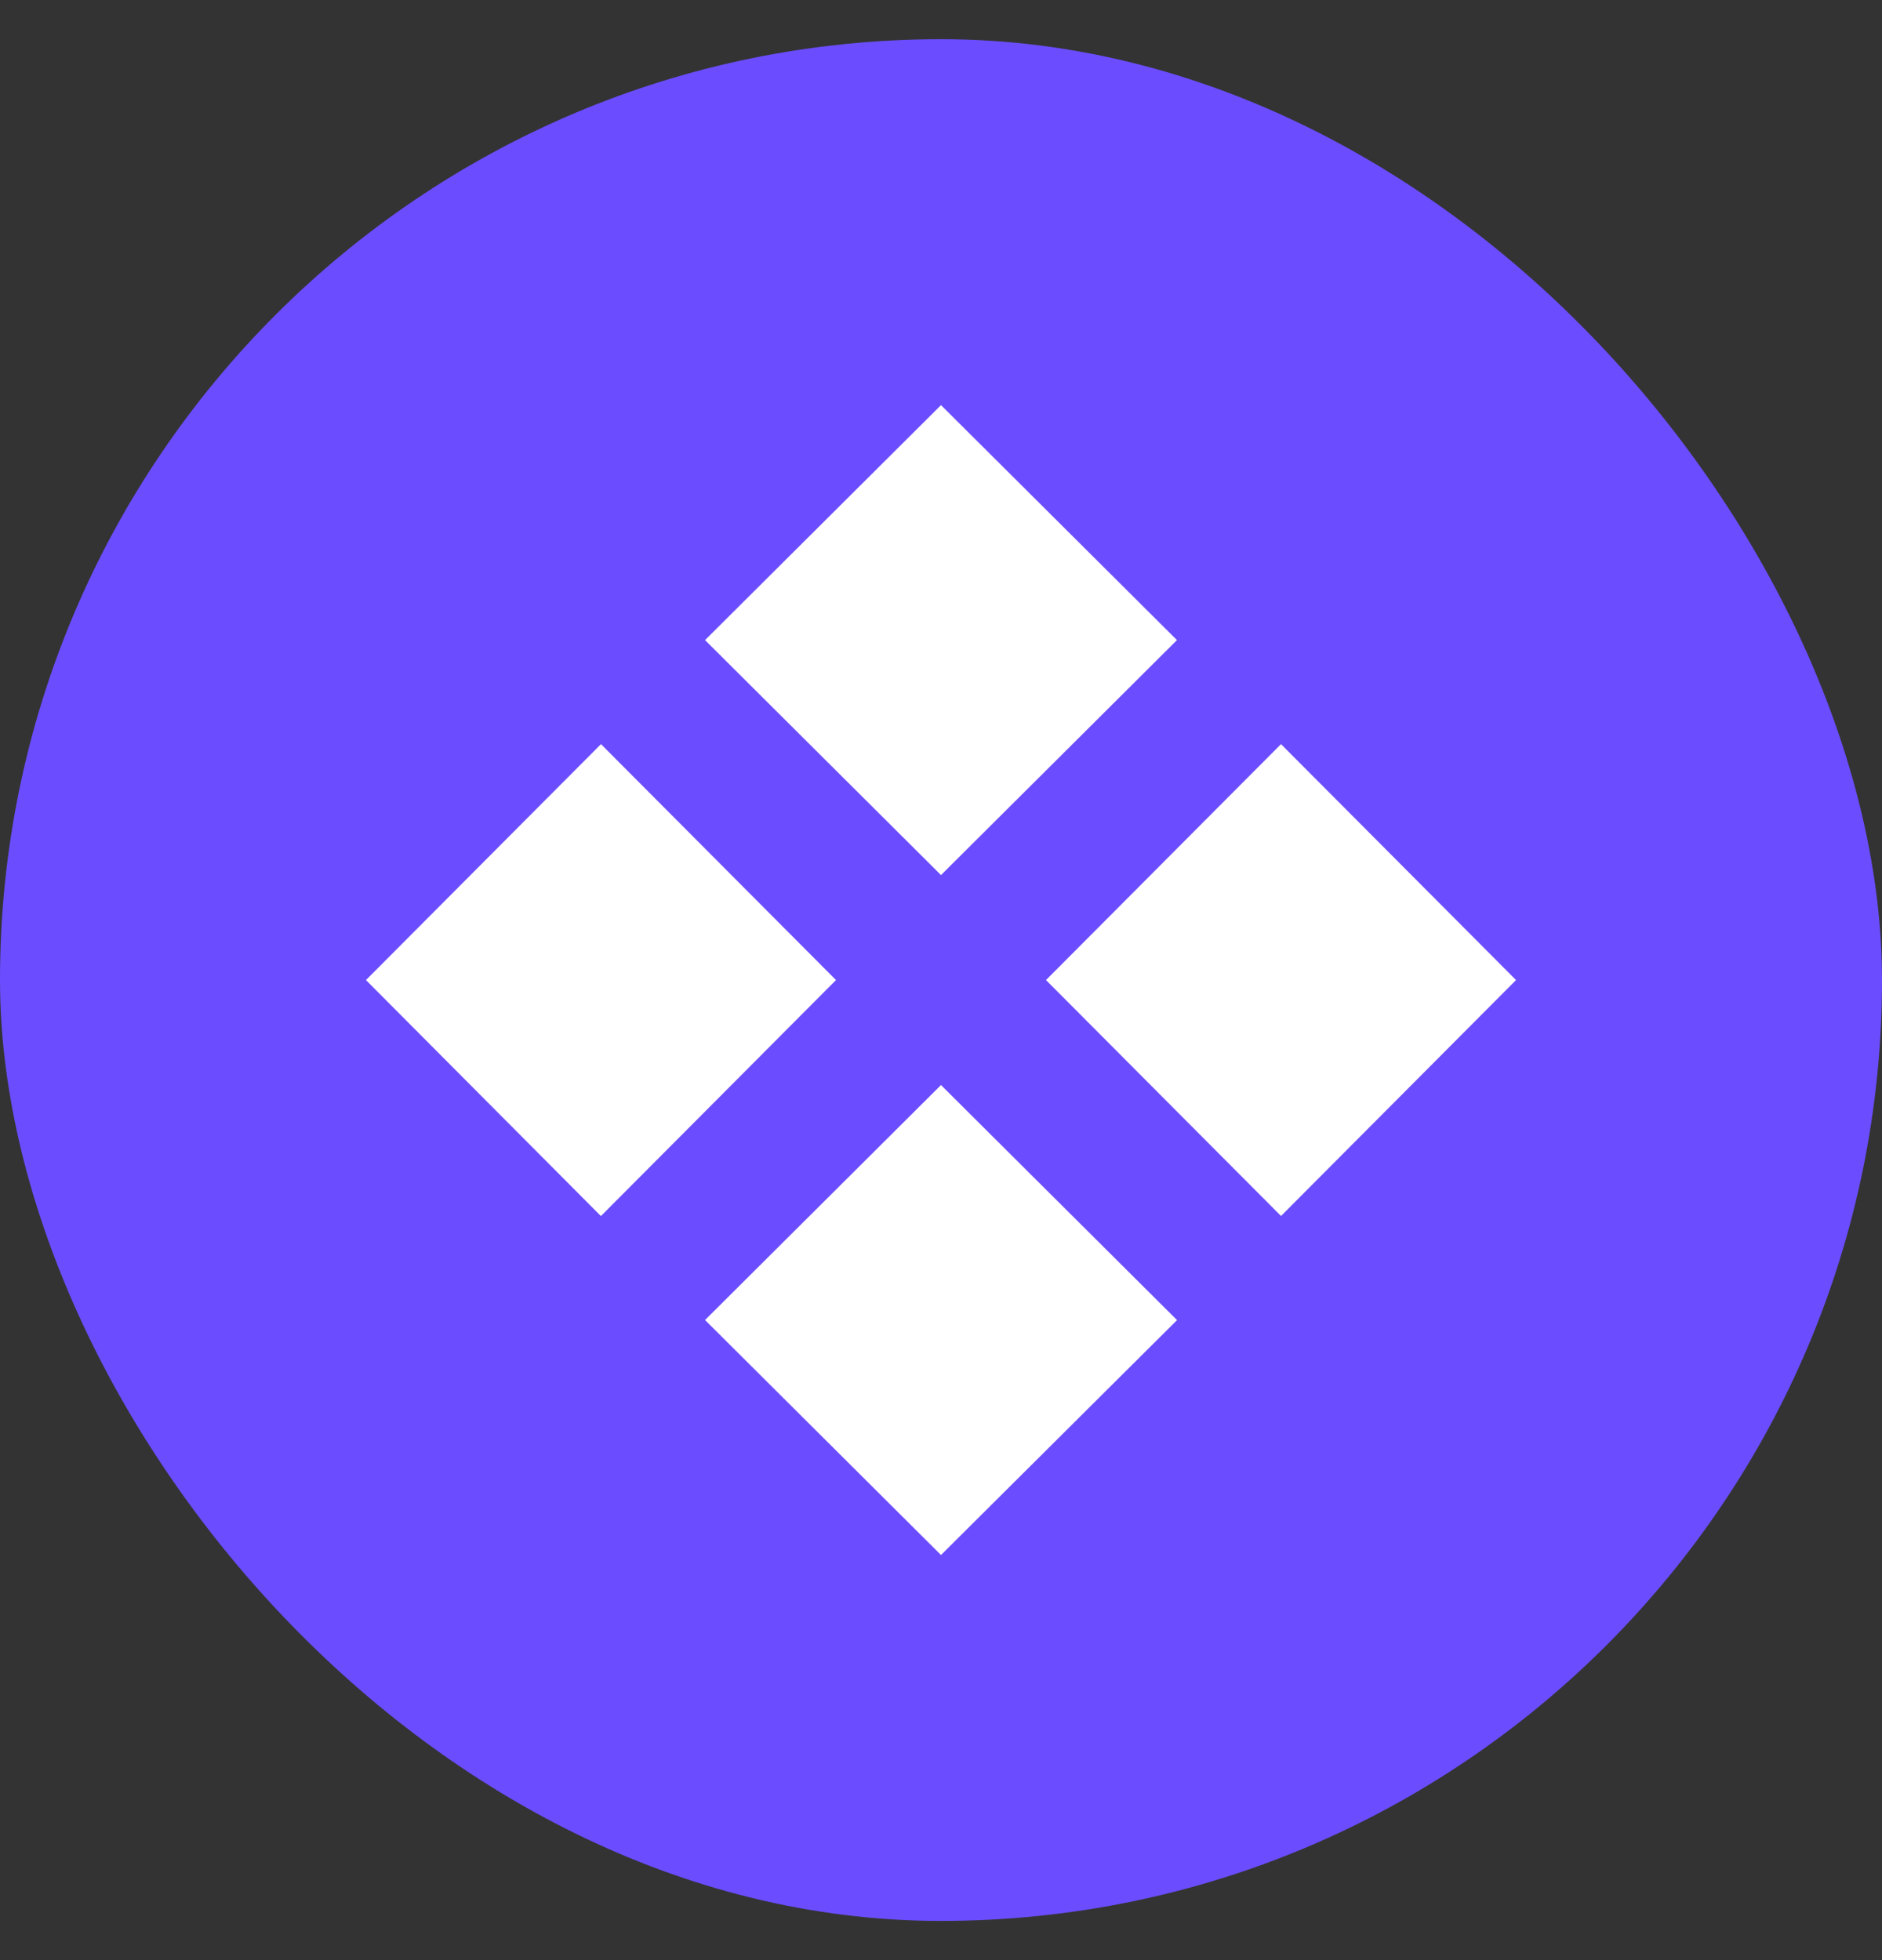
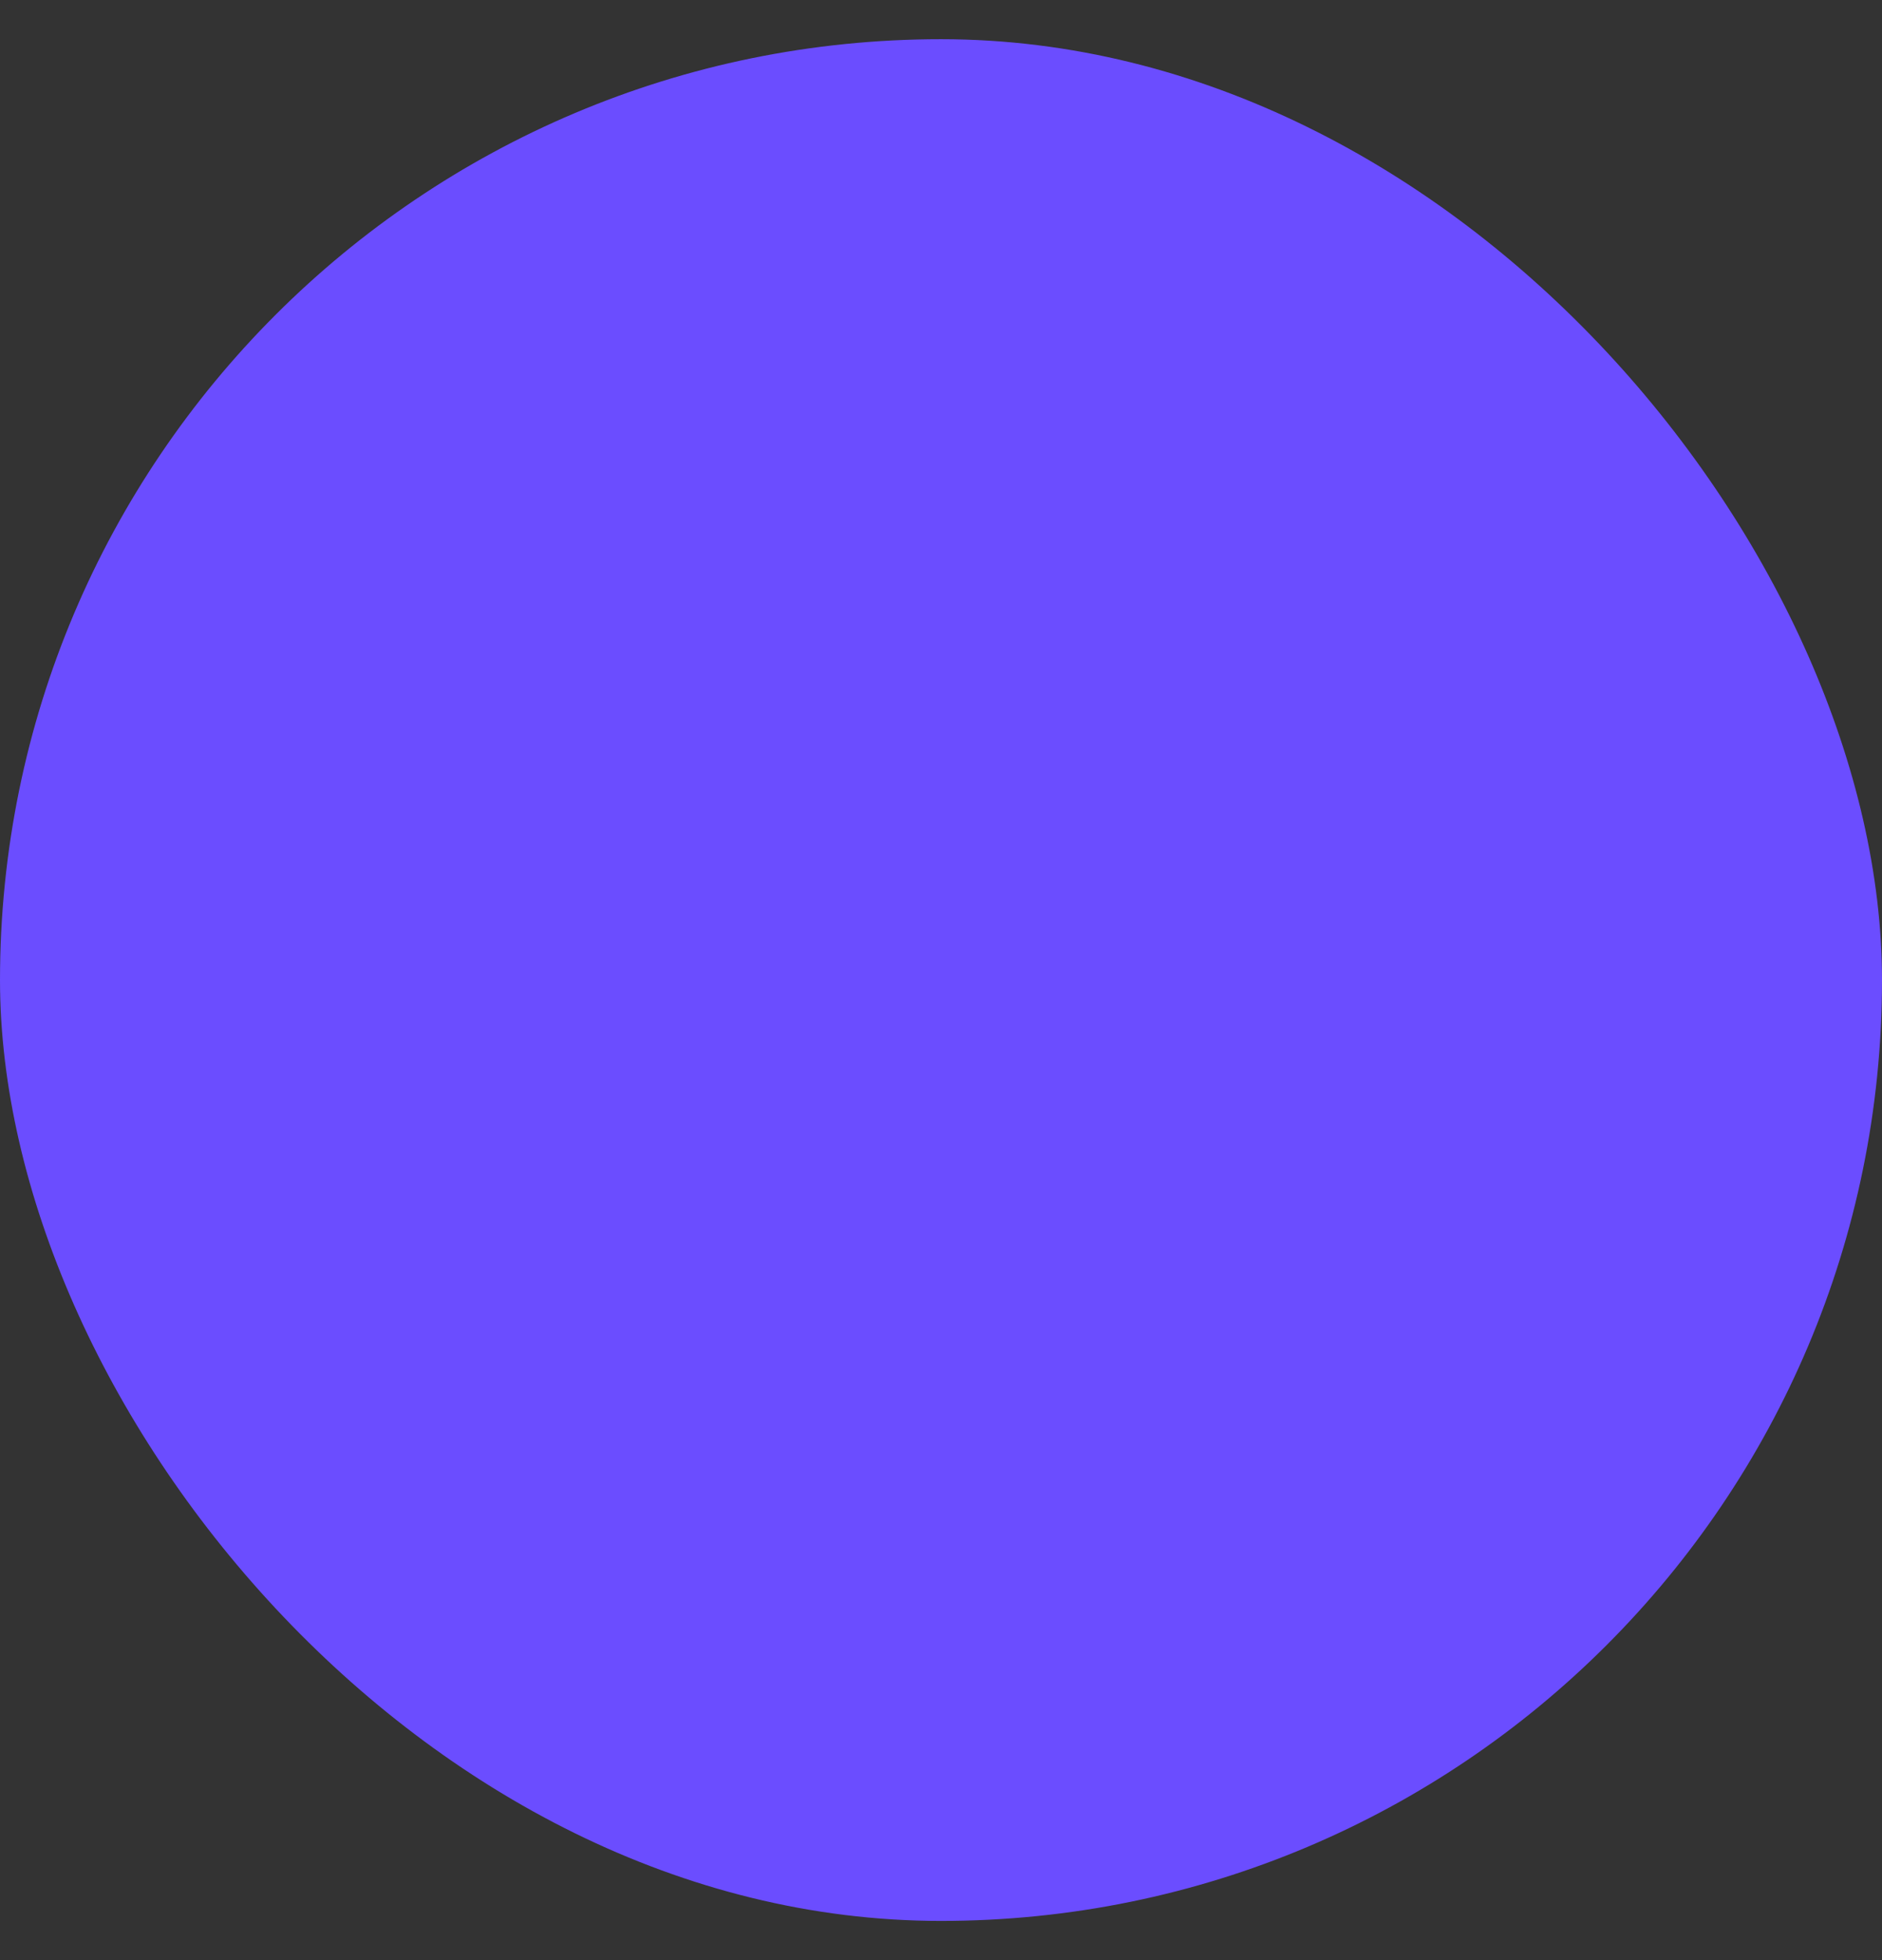
<svg xmlns="http://www.w3.org/2000/svg" width="24" height="25" viewBox="0 0 24 25" fill="none">
  <rect x="0" y="0" width="24" height="25" fill="#333333" stroke="none" />
  <rect y="0.5" width="24" height="24" rx="12" fill="#6B4DFF" />
-   <path d="M8.991 8.164L12 5.167L15.009 8.164L12 11.161L8.991 8.164ZM7.664 15.511L4.667 12.5L7.664 9.491L10.661 12.5L7.664 15.509V15.511ZM15.011 16.836L12 19.833L8.991 16.836L12 13.839L15.009 16.836H15.011ZM19.333 12.5L16.336 9.491L13.339 12.5L16.336 15.509L19.333 12.5Z" fill="white" />
</svg>